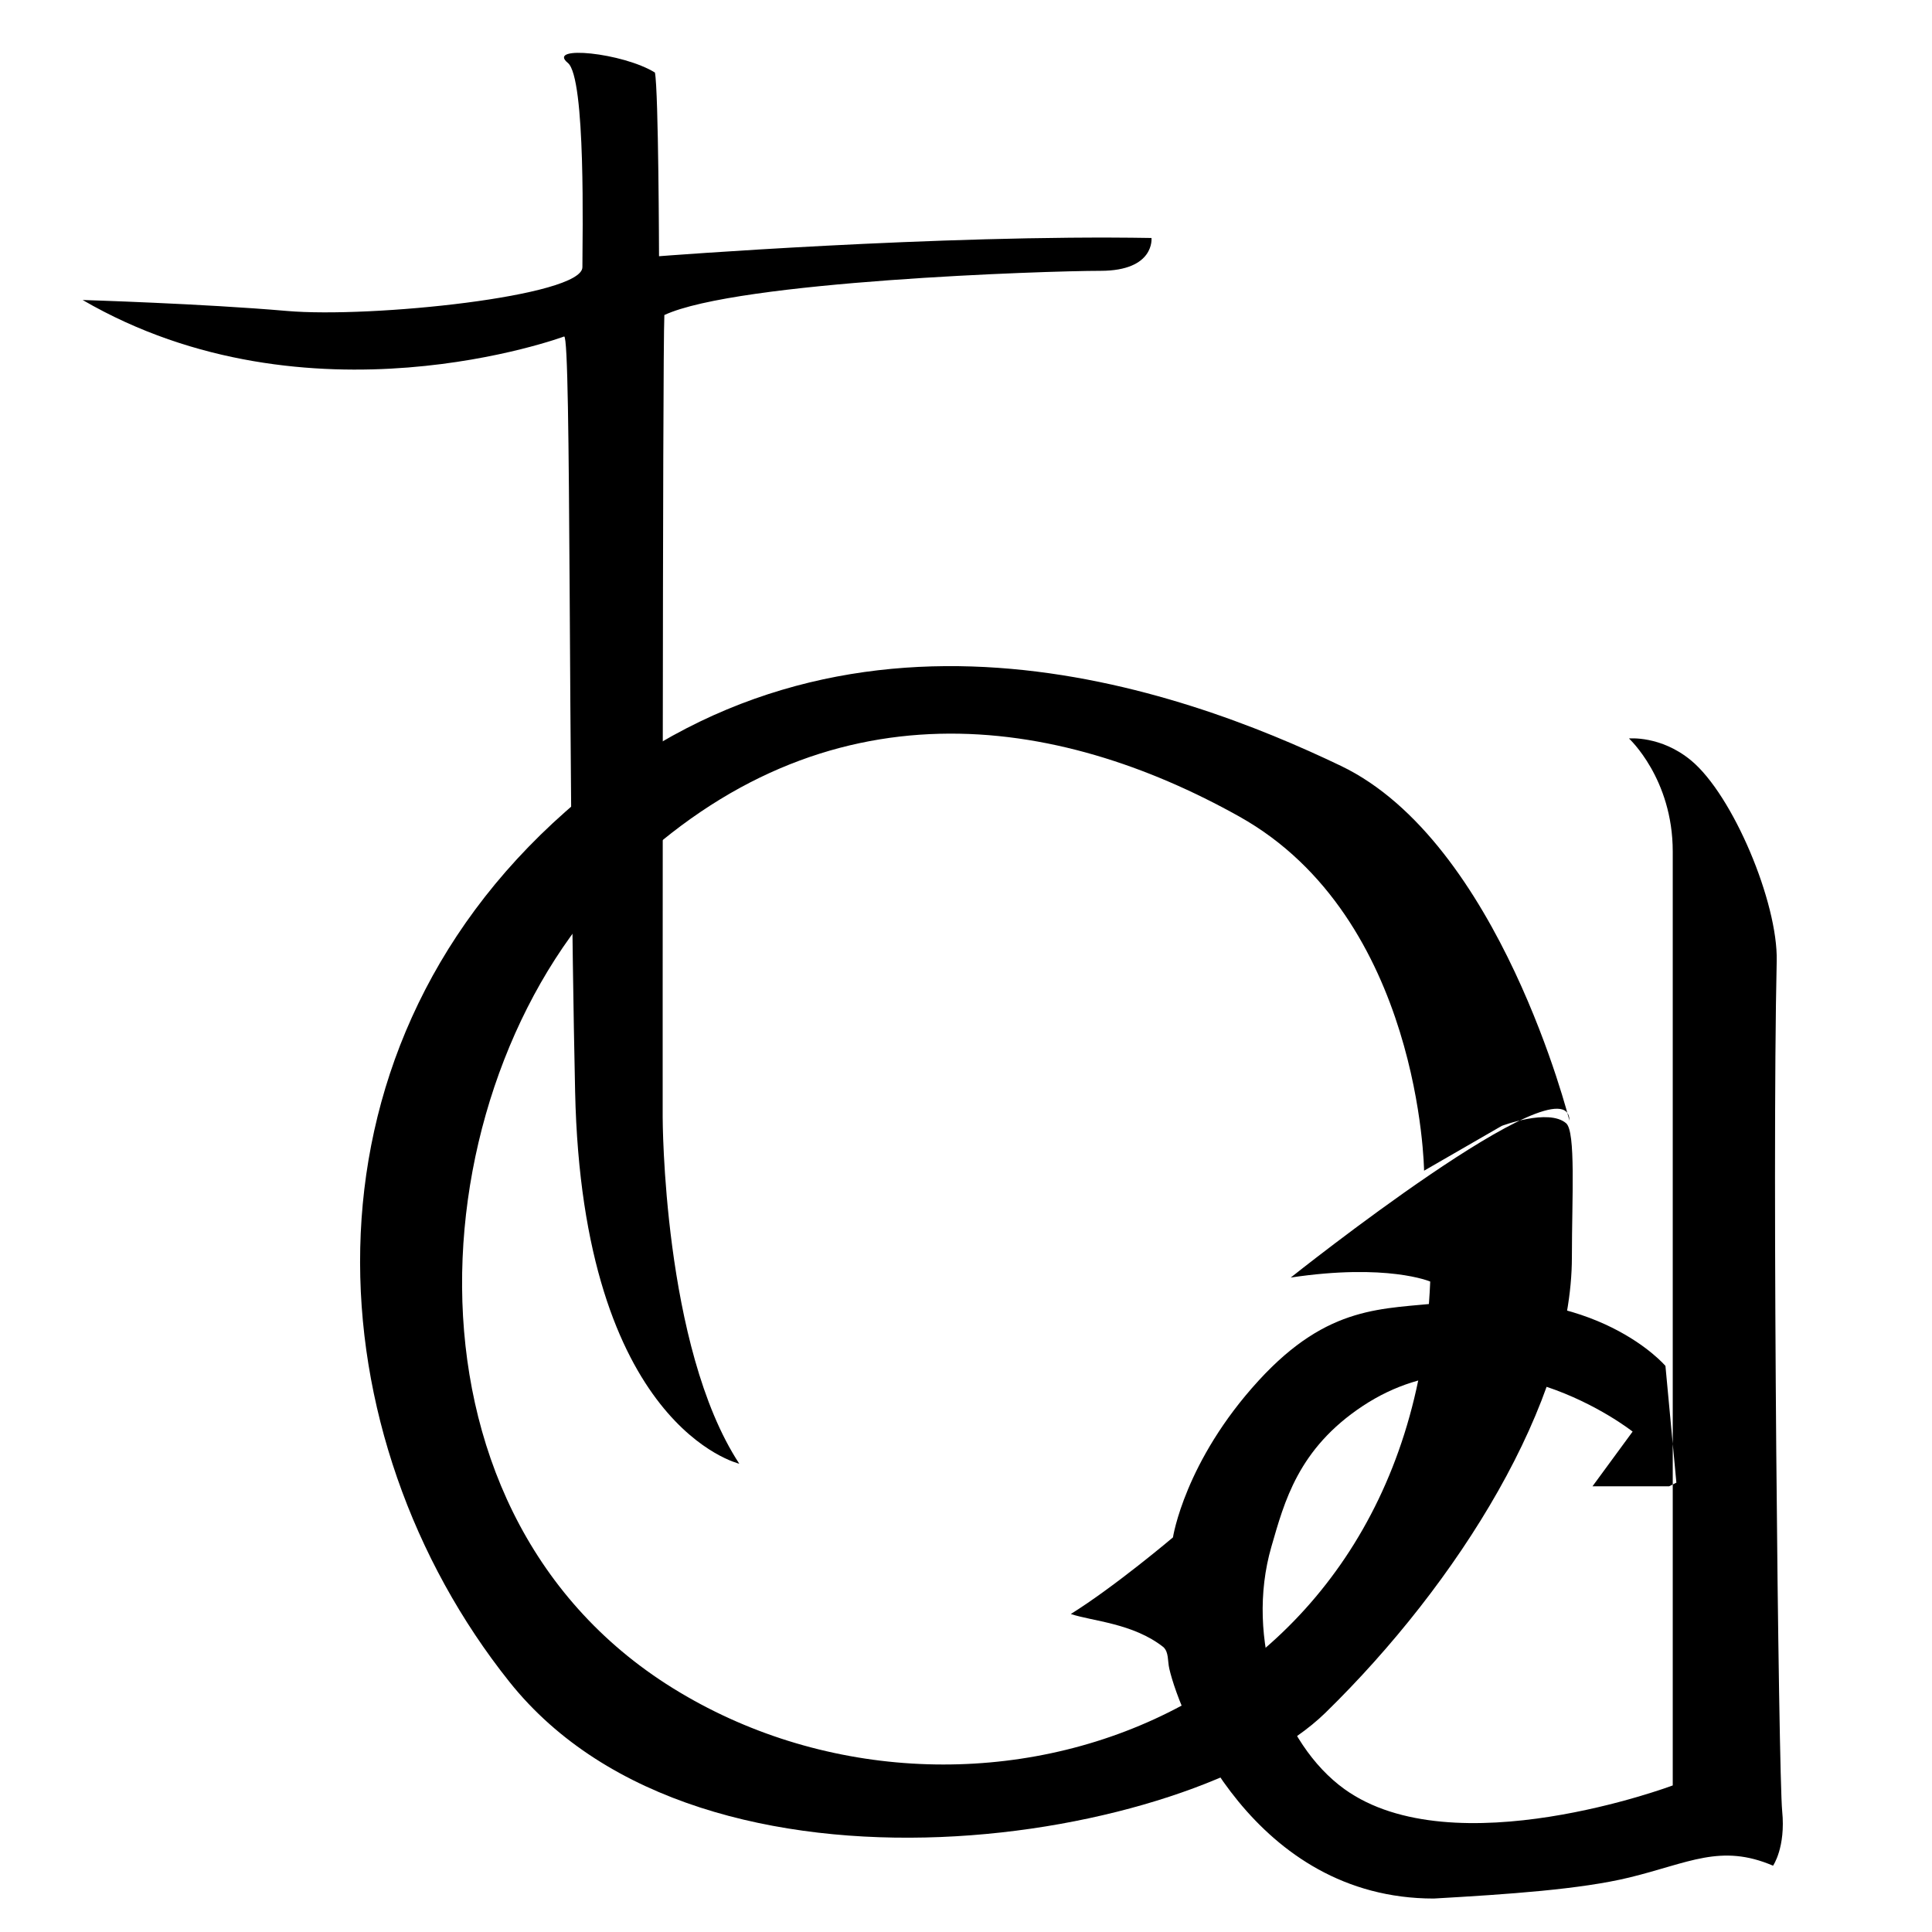
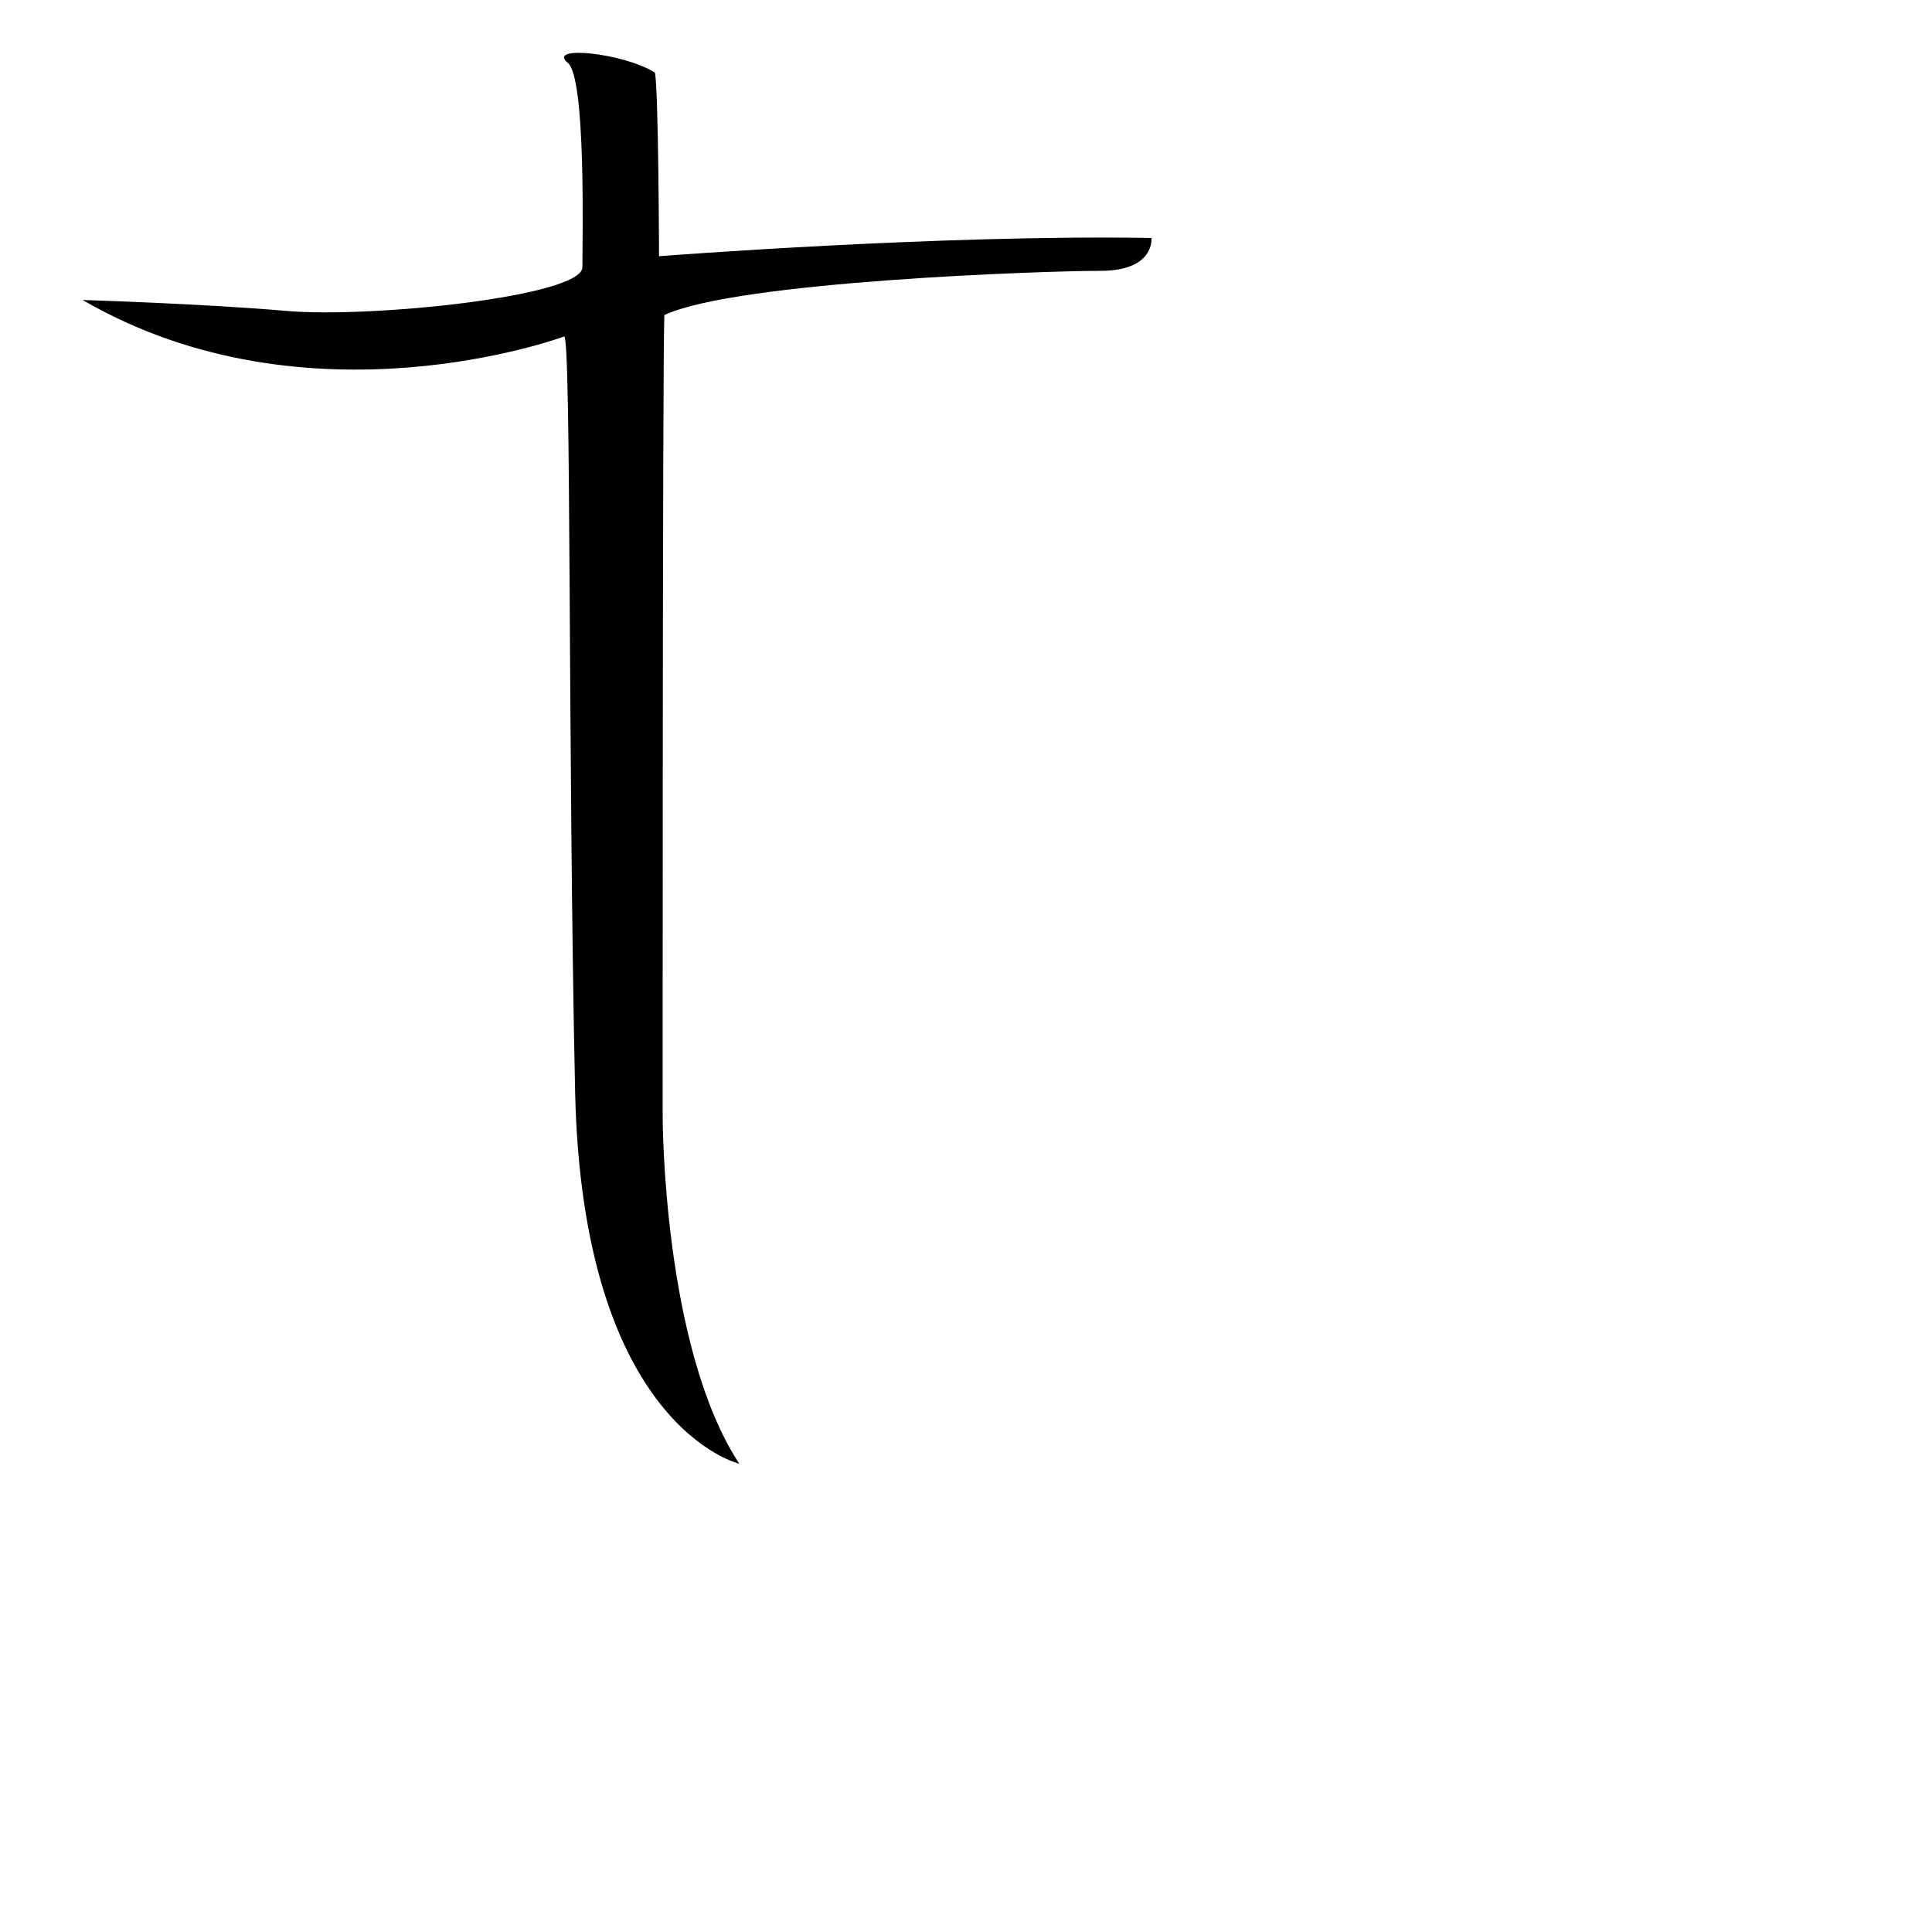
<svg xmlns="http://www.w3.org/2000/svg" xmlns:ns1="http://sodipodi.sourceforge.net/DTD/sodipodi-0.dtd" xmlns:ns2="http://www.inkscape.org/namespaces/inkscape" id="svg1890" ns1:version="0.32" ns2:version="0.44.1" width="100" height="100" version="1.0" ns1:docbase="E:\Imágenes\Graphics\Self" ns1:docname="Top.svg">
  <defs id="defs1893" />
  <ns1:namedview ns2:window-height="573" ns2:window-width="942" ns2:pageshadow="2" ns2:pageopacity="0.0" guidetolerance="10.0" gridtolerance="10.0" objecttolerance="10.0" borderopacity="1.0" bordercolor="#666666" pagecolor="#ffffff" id="base" width="100px" height="100px" ns2:zoom="1.0099842" ns2:cx="413.57662" ns2:cy="62.454731" ns2:window-x="74" ns2:window-y="145" ns2:current-layer="svg1890" />
  <path style="fill:black;fill-opacity:1;fill-rule:evenodd;stroke:none;stroke-width:1px;stroke-linecap:butt;stroke-linejoin:miter;stroke-opacity:1" d="M 29.201,17.416 C 29.201,17.416 15.984,22.326 4.277,15.528 C 4.277,15.528 10.508,15.717 14.851,16.095 C 19.194,16.472 30.145,15.339 30.145,13.829 C 30.145,12.318 30.334,4.01 29.39,3.255 C 28.263,2.328 32.235,2.727 33.899,3.755 C 34.088,4.699 34.111,13.262 34.111,13.262 C 34.111,13.262 48.65,12.129 59.601,12.318 C 59.601,12.318 59.79,14.018 56.958,14.018 C 54.126,14.018 38.158,14.552 34.387,16.306 C 34.288,18.395 34.3,57.824 34.3,57.824 C 34.3,57.824 34.3,69.72 38.265,75.762 C 38.265,75.762 30.145,73.874 29.768,56.502 C 29.39,39.131 29.579,17.416 29.201,17.416 z " id="path1899" ns1:nodetypes="cssscccssccssc" />
-   <path style="fill:black;fill-opacity:1;fill-rule:evenodd;stroke:none;stroke-width:1.194px;stroke-linecap:butt;stroke-linejoin:miter;stroke-opacity:1" d="M 66.808,66.126 C 66.808,66.126 81.234,54.629 81.234,58.01 C 81.234,58.01 77.628,43.583 69.4,39.639 C 61.172,35.694 43.702,29.269 29.275,42.005 C 14.848,54.742 16.327,74.462 26.369,87.054 C 36.411,99.647 61.755,95.343 68.609,88.648 C 75.463,81.954 81.361,72.549 81.361,65.058 C 81.361,61.993 81.569,58.574 81.061,58.138 C 80.152,57.358 77.73,58.276 77.73,58.276 L 73.71,60.595 C 73.71,60.595 73.55,47.524 64.146,42.264 C 54.741,37.004 42.787,35.091 32.266,45.292 C 21.746,55.494 19.674,77.969 34.817,87.373 C 49.959,96.778 73.072,89.286 74.028,66.333 C 74.028,66.333 71.797,65.377 66.808,66.126 z " id="path2788" ns1:nodetypes="csssssssccssssc" />
-   <path style="fill:black;fill-opacity:1;fill-rule:evenodd;stroke:none;stroke-width:1px;stroke-linecap:butt;stroke-linejoin:miter;stroke-opacity:1" d="M 86.203,70.7 C 86.203,70.7 82.656,66.502 74.685,67.423 C 71.598,67.78 68.789,67.485 65.15,71.455 C 61.313,75.641 60.712,79.575 60.712,79.575 C 60.712,79.575 57.717,82.112 55.425,83.54 C 56.525,83.913 58.651,84.013 60.222,85.258 C 60.503,85.53 60.428,85.958 60.523,86.372 C 61.09,88.827 64.922,98.268 74.21,98.268 C 78.069,98.048 81.813,97.792 84.33,97.18 C 87.418,96.429 89.064,95.41 91.773,96.568 C 91.773,96.568 92.434,95.624 92.245,93.736 C 92.056,91.848 91.713,60.623 91.962,49.741 C 92.031,46.725 89.696,41.15 87.525,39.356 C 85.957,38.061 84.315,38.223 84.315,38.223 C 84.315,38.223 86.581,40.3 86.581,44.076 C 86.581,47.853 86.581,92.414 86.581,92.414 C 86.581,92.414 75.238,96.672 69.587,92.603 C 66.346,90.27 64.428,84.819 65.808,80.054 C 66.477,77.745 67.184,74.993 70.531,72.777 C 77.234,68.34 84.504,74.099 84.504,74.099 L 82.427,76.931 L 86.392,76.931 L 86.769,76.742 L 86.203,70.7 z " id="path3677" ns1:nodetypes="csscccscscssscscsssccccc" />
</svg>